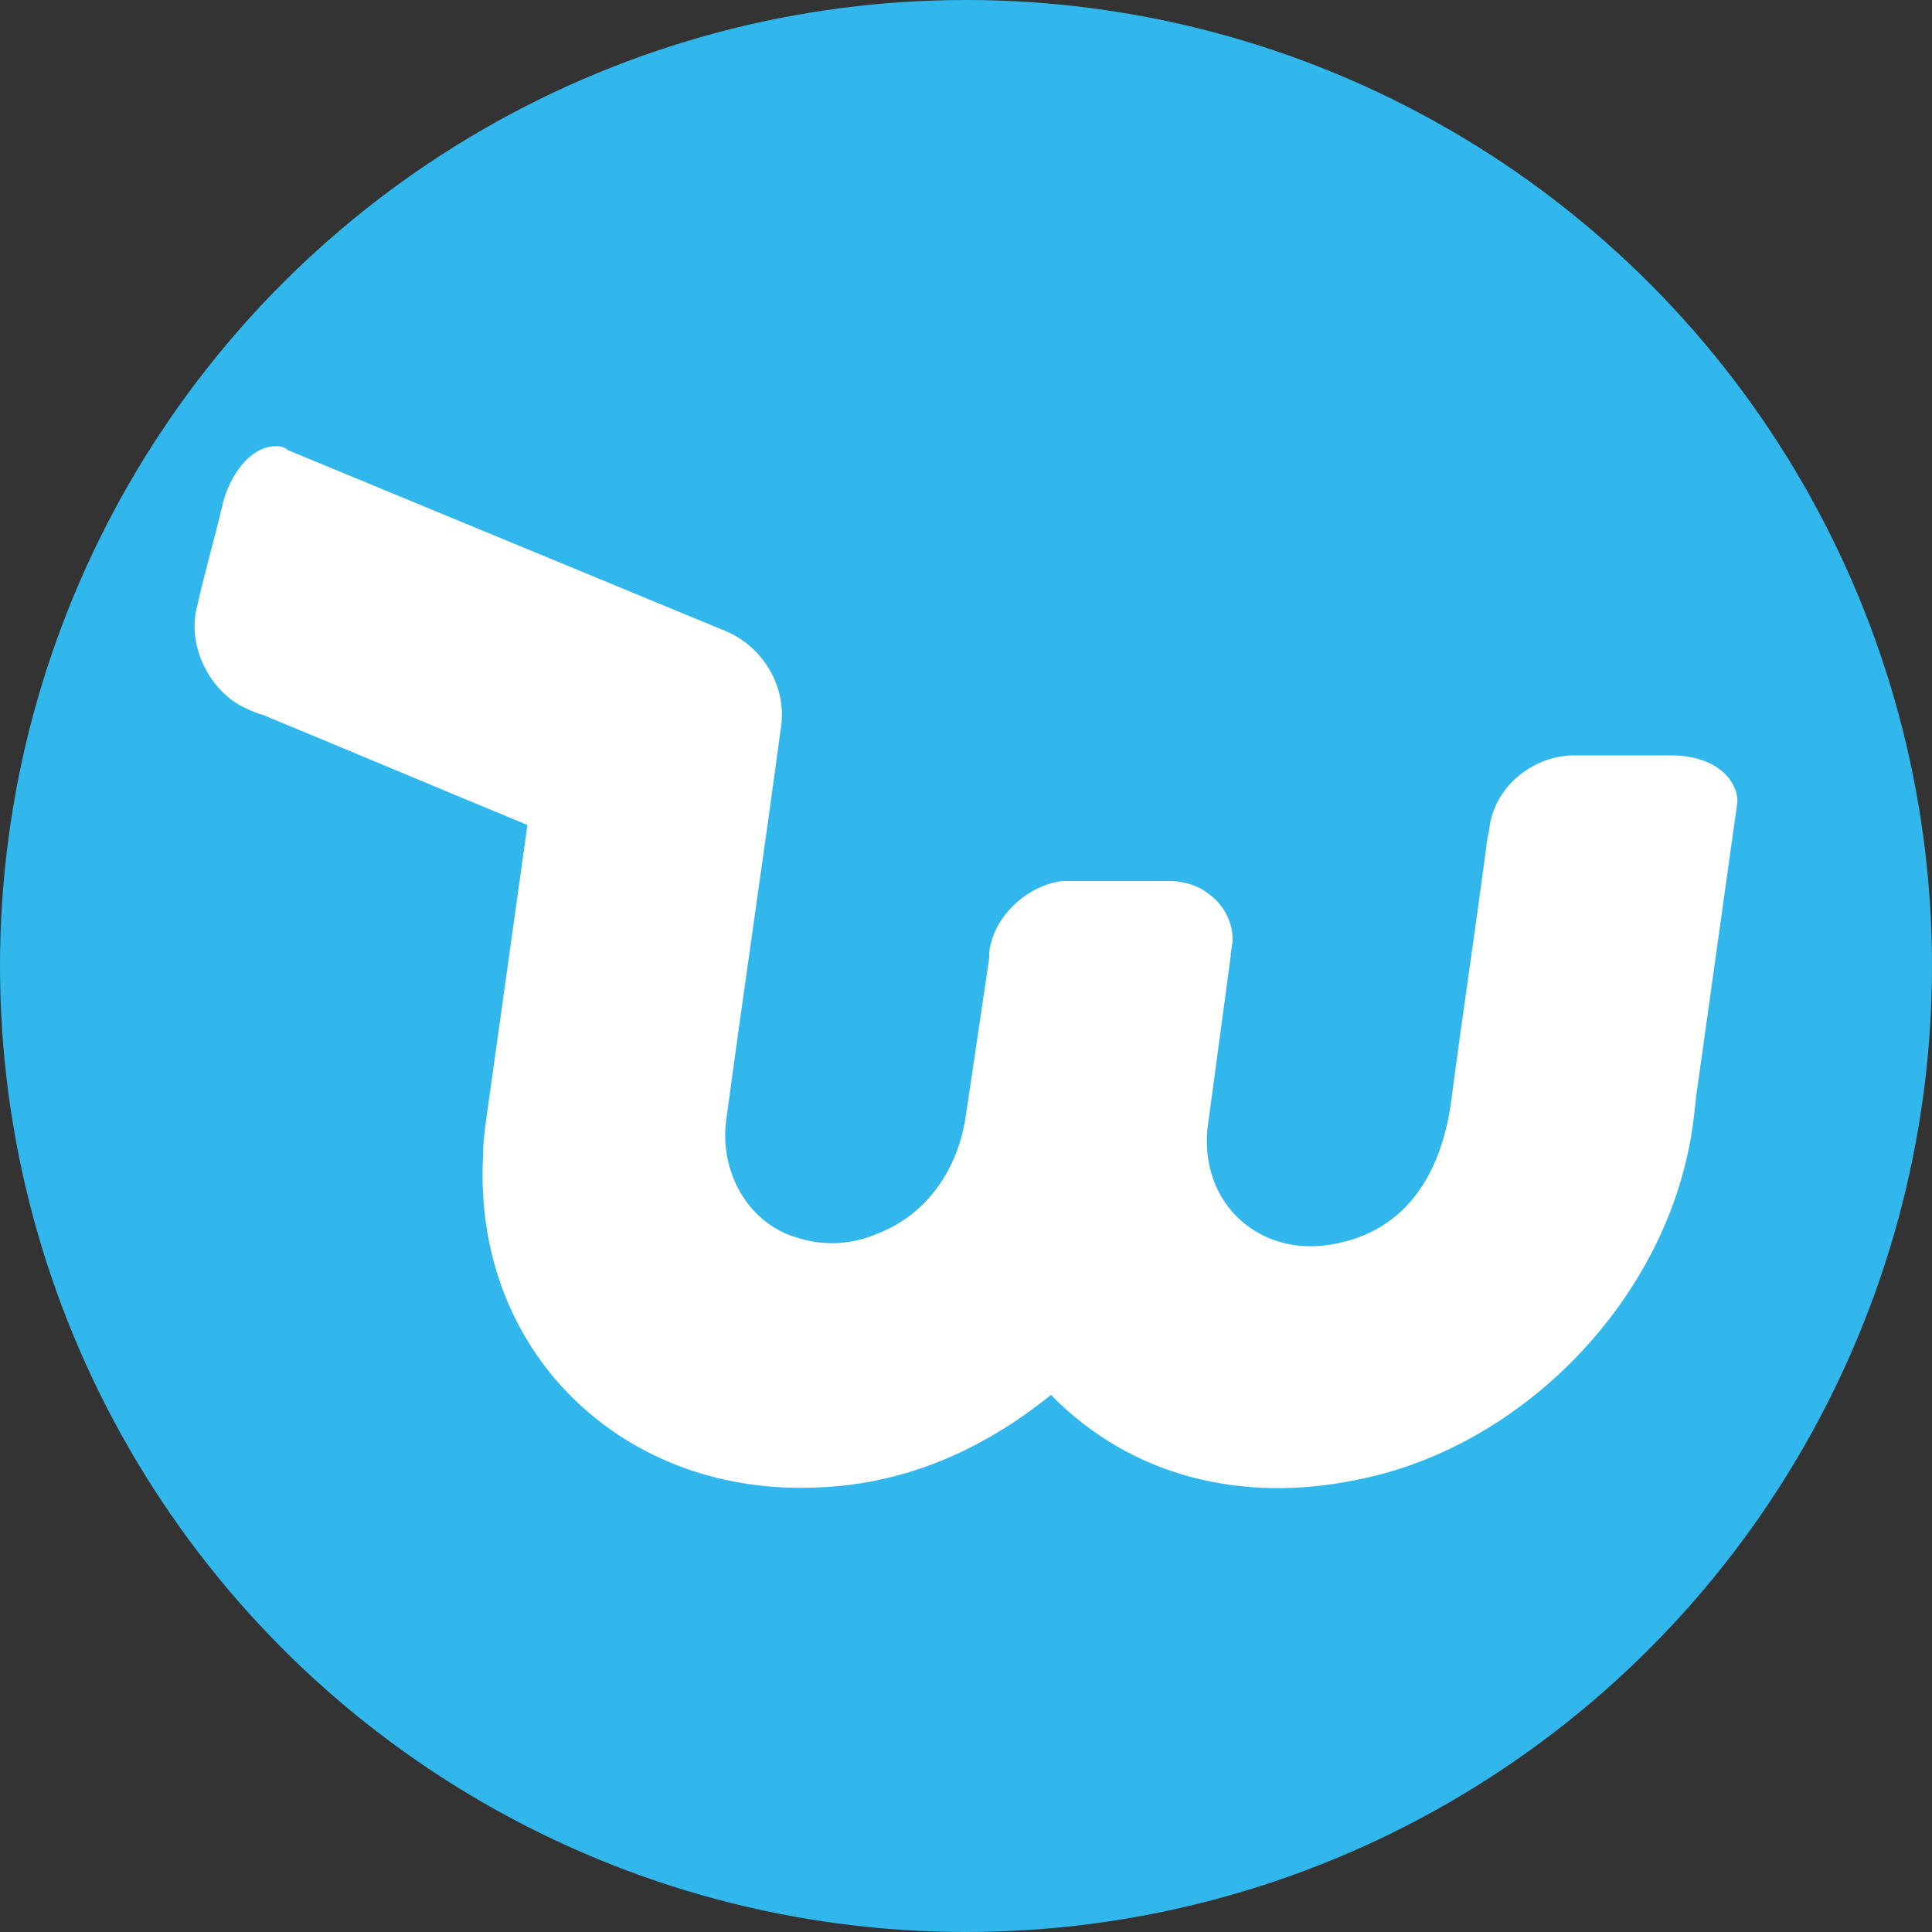
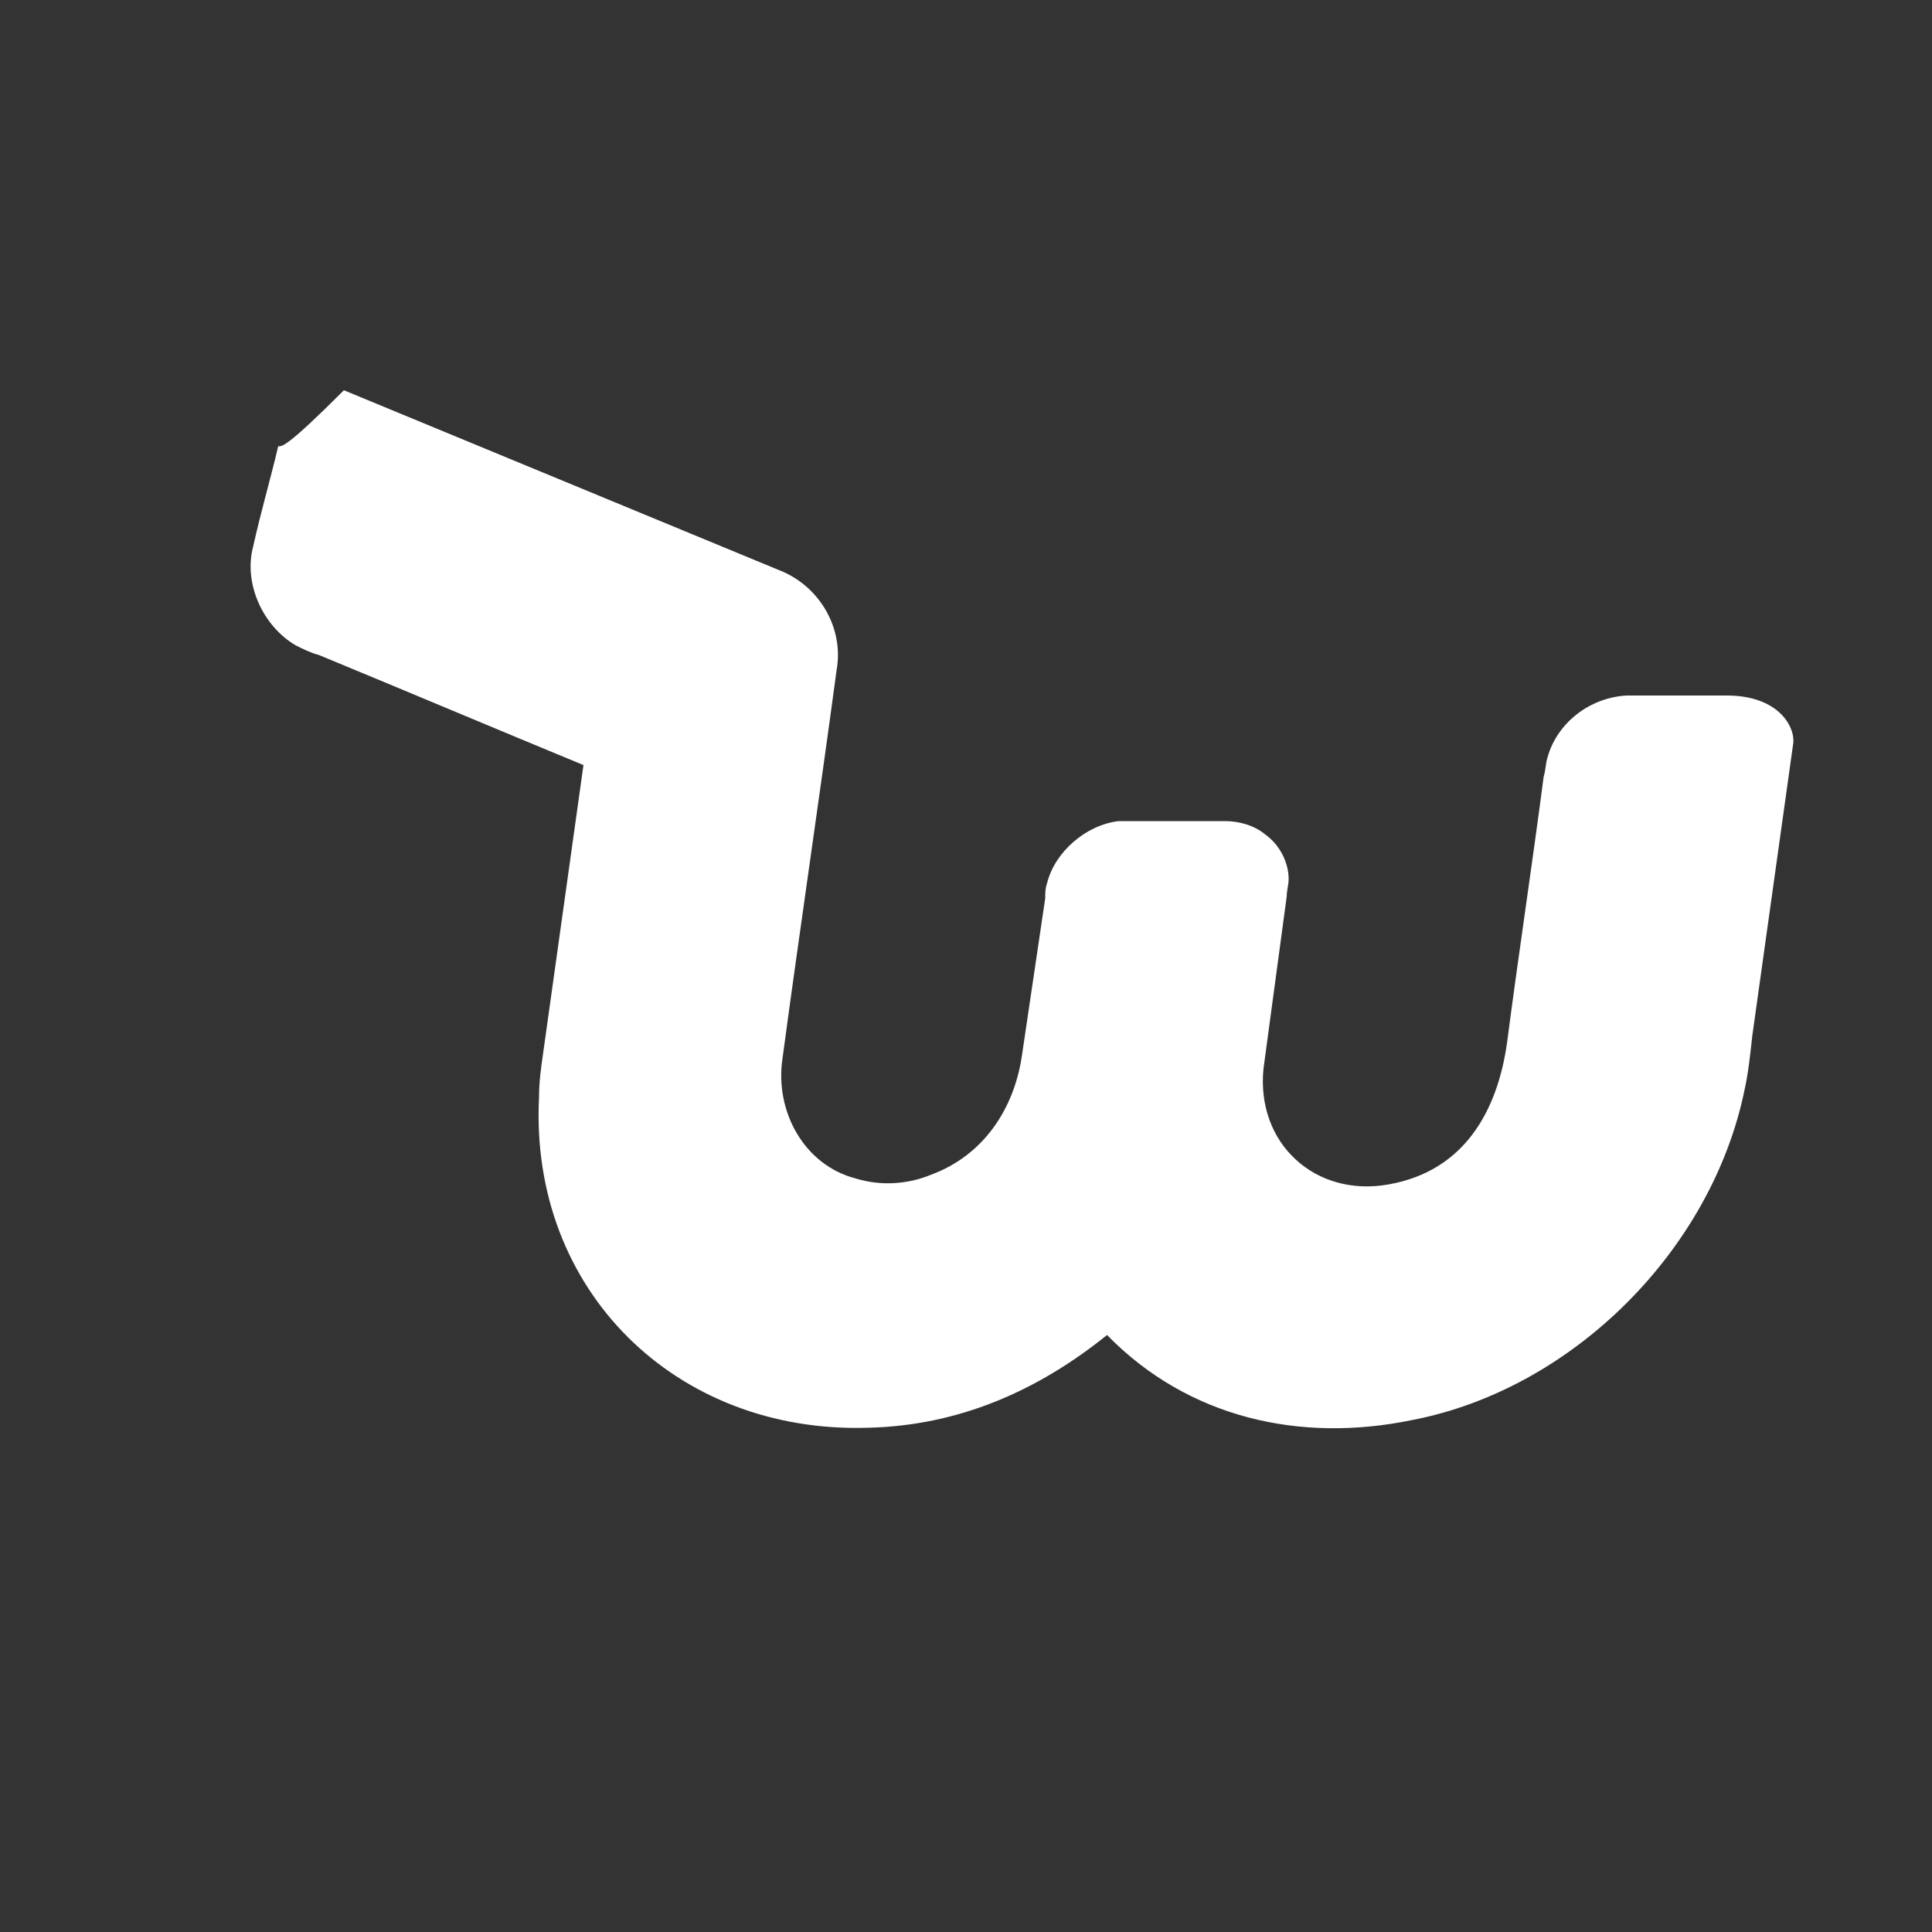
<svg xmlns="http://www.w3.org/2000/svg" version="1.1" id="Layer_1" x="0px" y="0px" viewBox="0 0 100 100" style="enable-background:new 0 0 100 100;" xml:space="preserve">
  <rect x="0" y="0" width="100" height="100" fill="#333333" stroke="none" />
  <style type="text/css">
	.st0{fill:#31B7EC;}
	.st1{fill-rule:evenodd;clip-rule:evenodd;fill:#FFFFFF;}
</style>
-   <circle class="st0" cx="50" cy="50" r="50" />
-   <path class="st1" d="M14.4,23.1c-1.5-0.1-2.6,1.7-2.9,3.1c-0.4,1.7-0.9,3.4-1.3,5.2c-0.5,1.9,0.5,4.1,2.2,5.1  c0.4,0.2,0.8,0.4,1.2,0.5c4.6,1.9,9.1,3.8,13.7,5.7c-0.7,5-1.4,10-2.1,15c-0.1,0.7-0.2,1.4-0.2,2.2c-0.5,10,7.1,17.4,17,17.1  c4.7-0.1,8.8-1.9,12.4-4.8c4.2,4.3,10,5.6,15.8,4.4c8.3-1.6,15.5-8.8,17.2-17.1c0.2-0.9,0.3-1.9,0.4-2.8c0.7-5,1.4-10,2.1-15  c0.1-0.5-0.1-1-0.4-1.4c-0.7-0.9-1.9-1.2-3-1.2c-1.7,0-3.4,0-5.2,0c-1.9,0.1-3.6,1.4-4.1,3.2c-0.1,0.3-0.1,0.7-0.2,1  c-0.6,4.6-1.3,9.2-1.9,13.8c-0.5,3.5-2.2,6.6-6.1,7.3c-3.8,0.7-6.9-2.1-6.5-6c0.4-3,0.8-5.9,1.2-8.9c0-0.3,0.1-0.6,0.1-0.9  c0-0.9-0.5-1.8-1.2-2.3c-0.6-0.5-1.4-0.7-2.1-0.7c-1.5,0-3.1,0-4.6,0c-0.3,0-0.6,0-0.9,0c-1.7,0.2-3.3,1.6-3.7,3.2  c-0.1,0.3-0.1,0.5-0.1,0.8c-0.4,2.7-0.8,5.4-1.2,8.1c-0.4,2.8-2,5.2-4.7,6.2c-1.2,0.5-2.6,0.6-3.9,0.2c-2.7-0.7-4.2-3.5-3.8-6.2  c0.9-6.7,1.9-13.4,2.8-20.1c0.4-2.2-0.9-4.4-3-5.2c-7.5-3.1-15-6.2-22.5-9.3C14.8,23.2,14.6,23.1,14.4,23.1L14.4,23.1z" />
+   <path class="st1" d="M14.4,23.1c-0.4,1.7-0.9,3.4-1.3,5.2c-0.5,1.9,0.5,4.1,2.2,5.1  c0.4,0.2,0.8,0.4,1.2,0.5c4.6,1.9,9.1,3.8,13.7,5.7c-0.7,5-1.4,10-2.1,15c-0.1,0.7-0.2,1.4-0.2,2.2c-0.5,10,7.1,17.4,17,17.1  c4.7-0.1,8.8-1.9,12.4-4.8c4.2,4.3,10,5.6,15.8,4.4c8.3-1.6,15.5-8.8,17.2-17.1c0.2-0.9,0.3-1.9,0.4-2.8c0.7-5,1.4-10,2.1-15  c0.1-0.5-0.1-1-0.4-1.4c-0.7-0.9-1.9-1.2-3-1.2c-1.7,0-3.4,0-5.2,0c-1.9,0.1-3.6,1.4-4.1,3.2c-0.1,0.3-0.1,0.7-0.2,1  c-0.6,4.6-1.3,9.2-1.9,13.8c-0.5,3.5-2.2,6.6-6.1,7.3c-3.8,0.7-6.9-2.1-6.5-6c0.4-3,0.8-5.9,1.2-8.9c0-0.3,0.1-0.6,0.1-0.9  c0-0.9-0.5-1.8-1.2-2.3c-0.6-0.5-1.4-0.7-2.1-0.7c-1.5,0-3.1,0-4.6,0c-0.3,0-0.6,0-0.9,0c-1.7,0.2-3.3,1.6-3.7,3.2  c-0.1,0.3-0.1,0.5-0.1,0.8c-0.4,2.7-0.8,5.4-1.2,8.1c-0.4,2.8-2,5.2-4.7,6.2c-1.2,0.5-2.6,0.6-3.9,0.2c-2.7-0.7-4.2-3.5-3.8-6.2  c0.9-6.7,1.9-13.4,2.8-20.1c0.4-2.2-0.9-4.4-3-5.2c-7.5-3.1-15-6.2-22.5-9.3C14.8,23.2,14.6,23.1,14.4,23.1L14.4,23.1z" />
</svg>